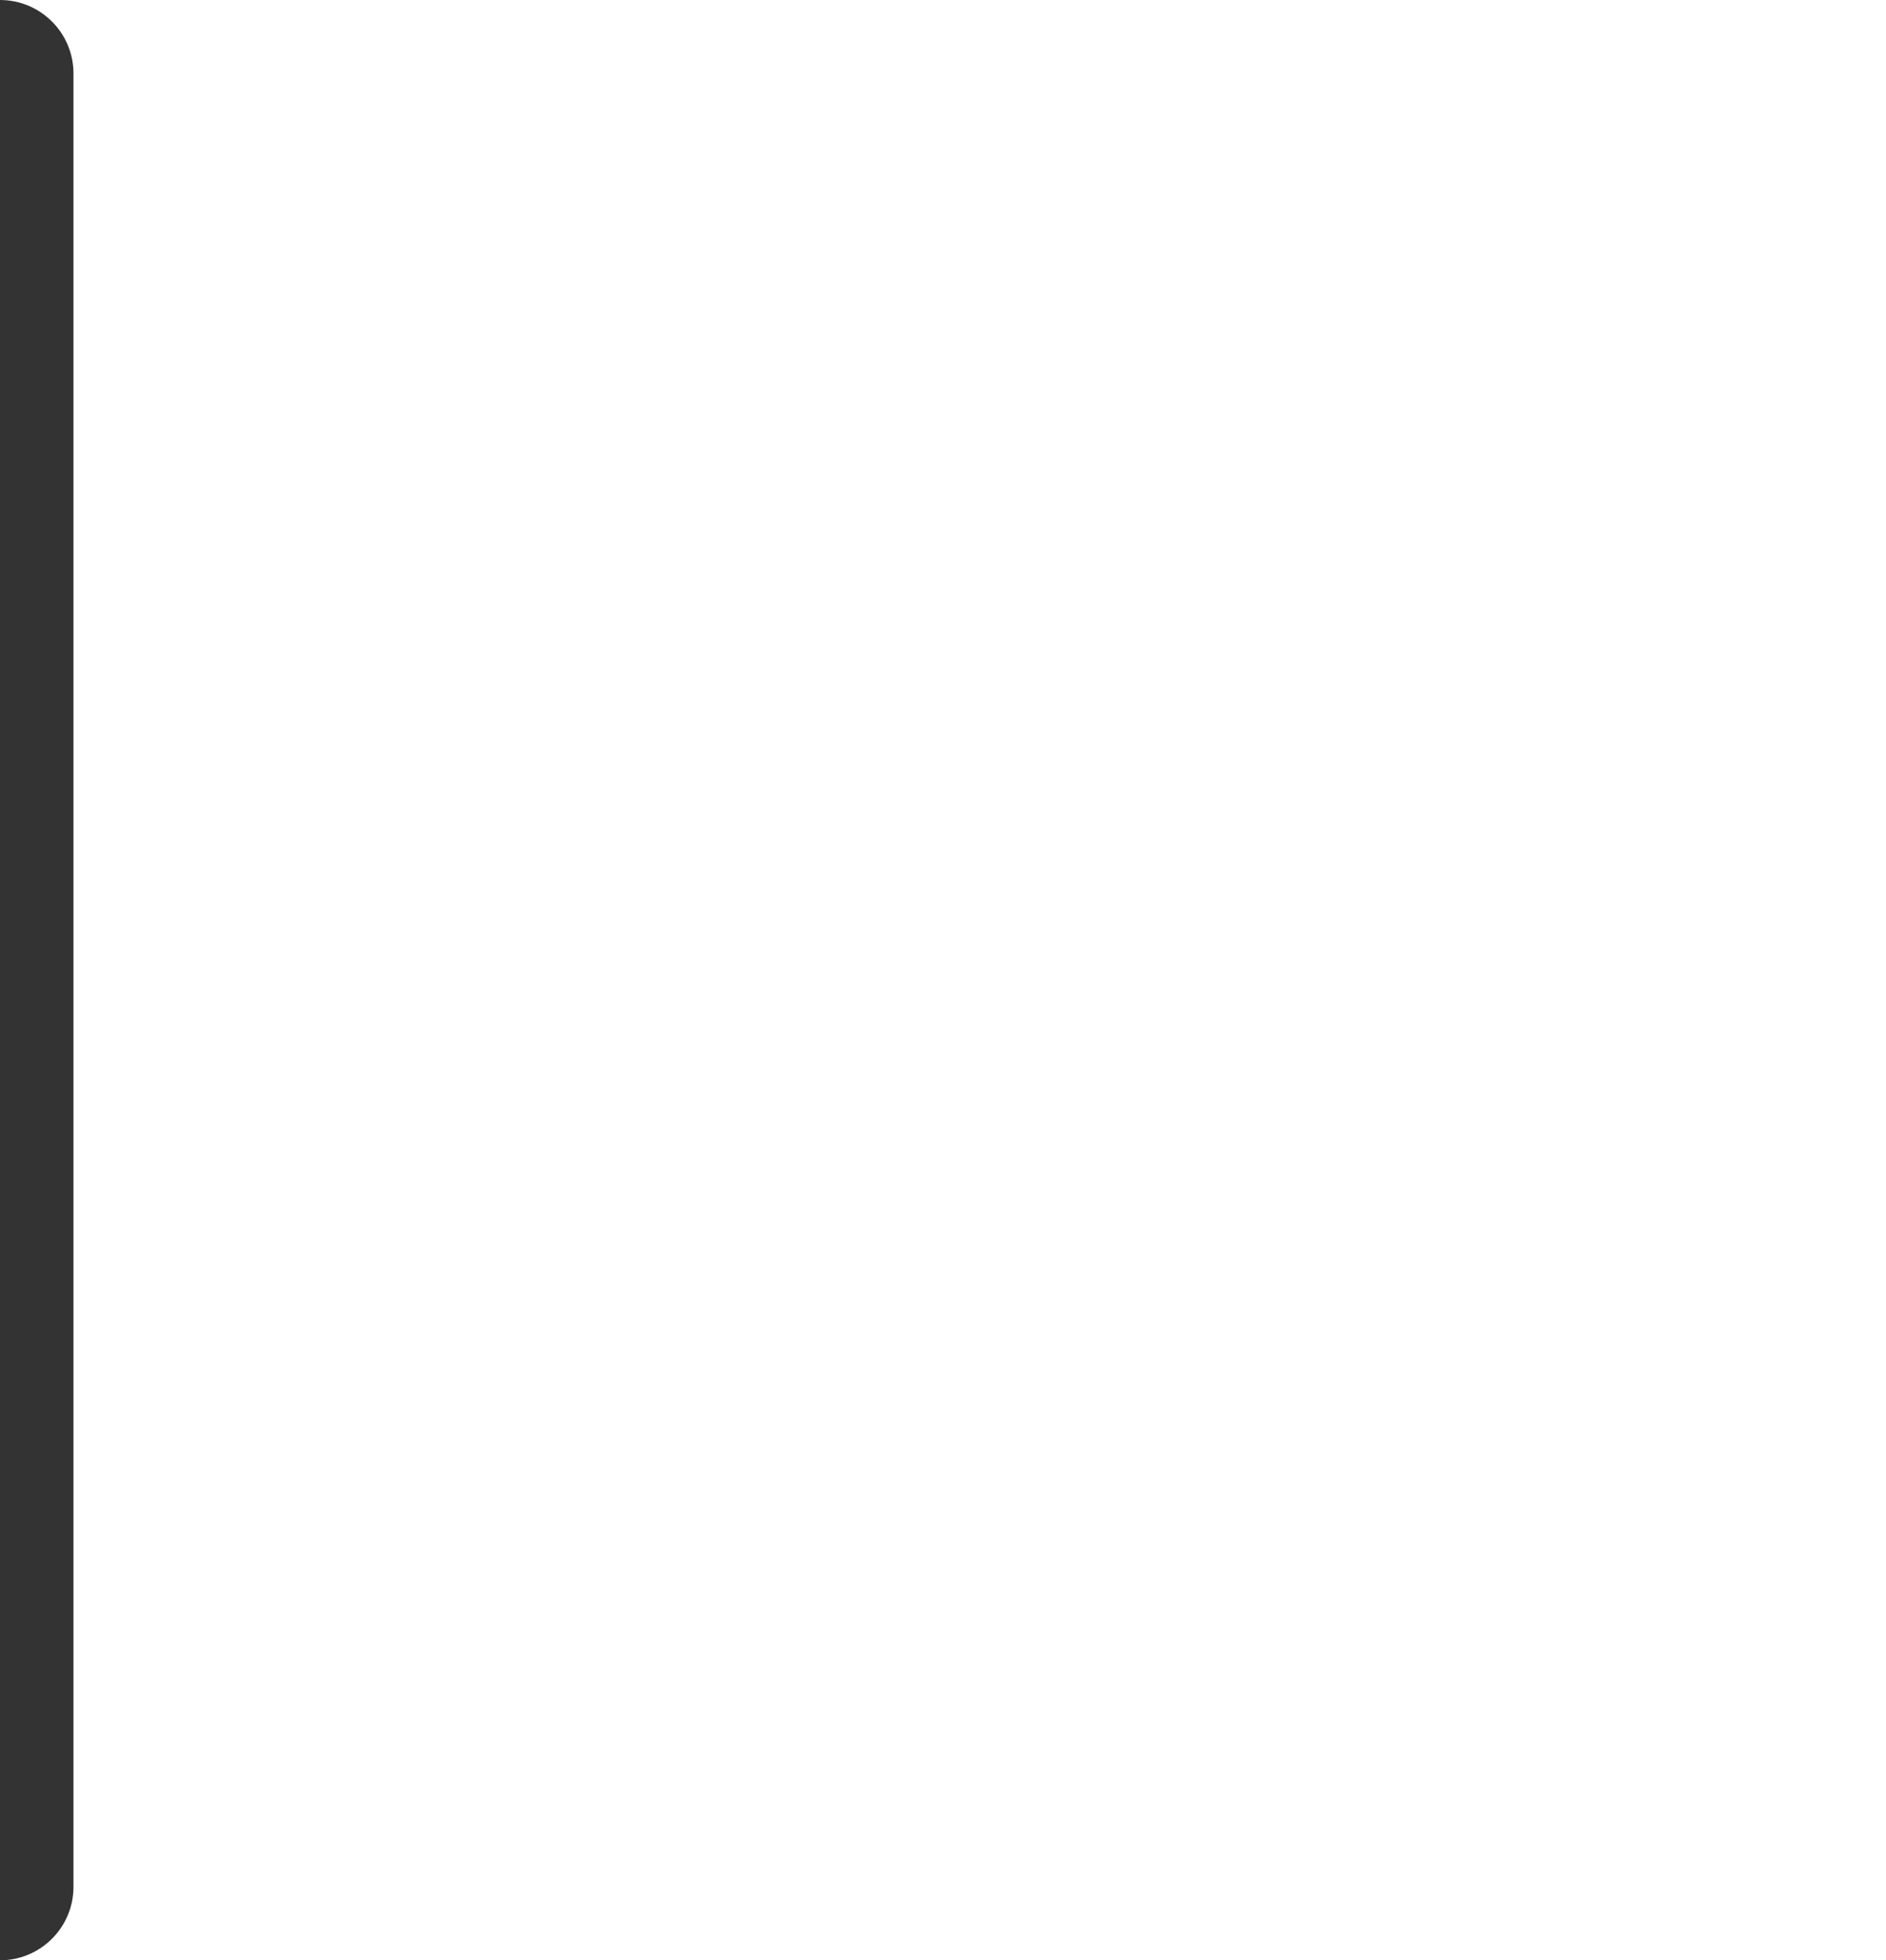
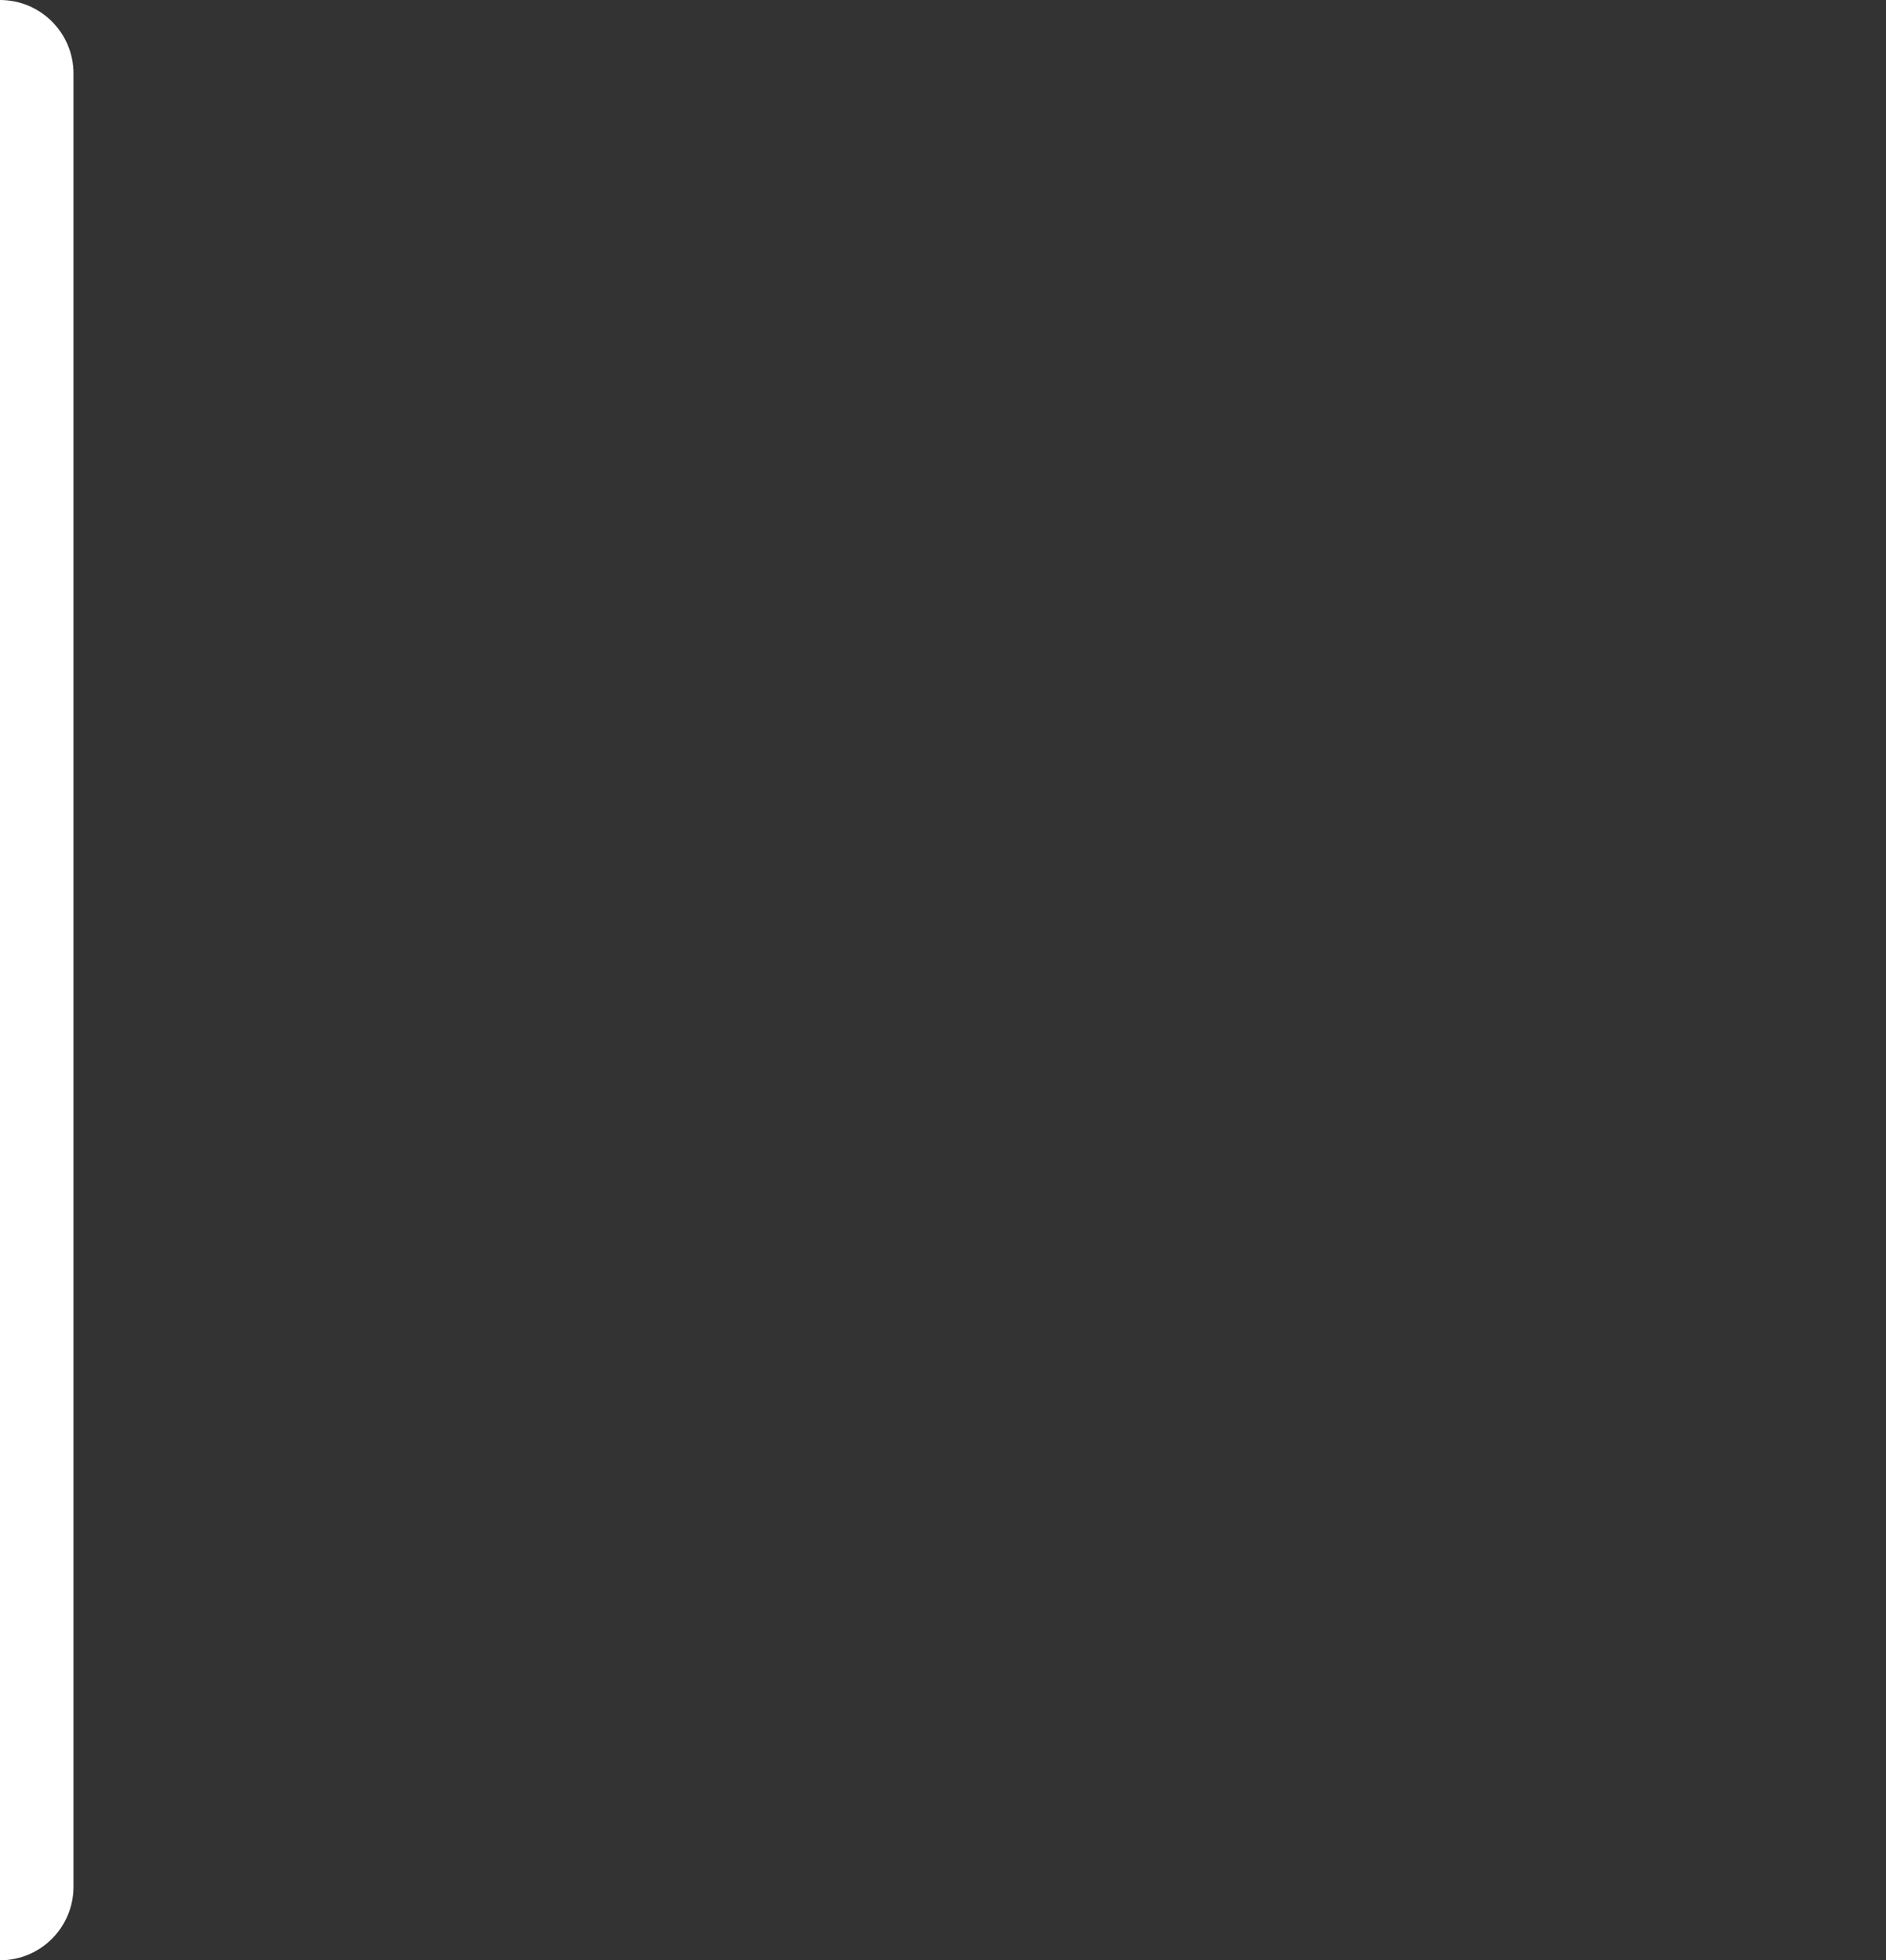
<svg xmlns="http://www.w3.org/2000/svg" width="770" height="800" viewBox="0 0 770 800" fill="none">
  <rect x="0" y="0" width="770" height="800" fill="#333333" stroke="none" />
-   <path fill-rule="evenodd" clip-rule="evenodd" d="M770 0H0C16.569 0 30 13.431 30 30V770C30 786.569 16.569 800 0 800H770V0Z" fill="white" />
+   <path fill-rule="evenodd" clip-rule="evenodd" d="M770 0H0C16.569 0 30 13.431 30 30V770C30 786.569 16.569 800 0 800V0Z" fill="white" />
</svg>